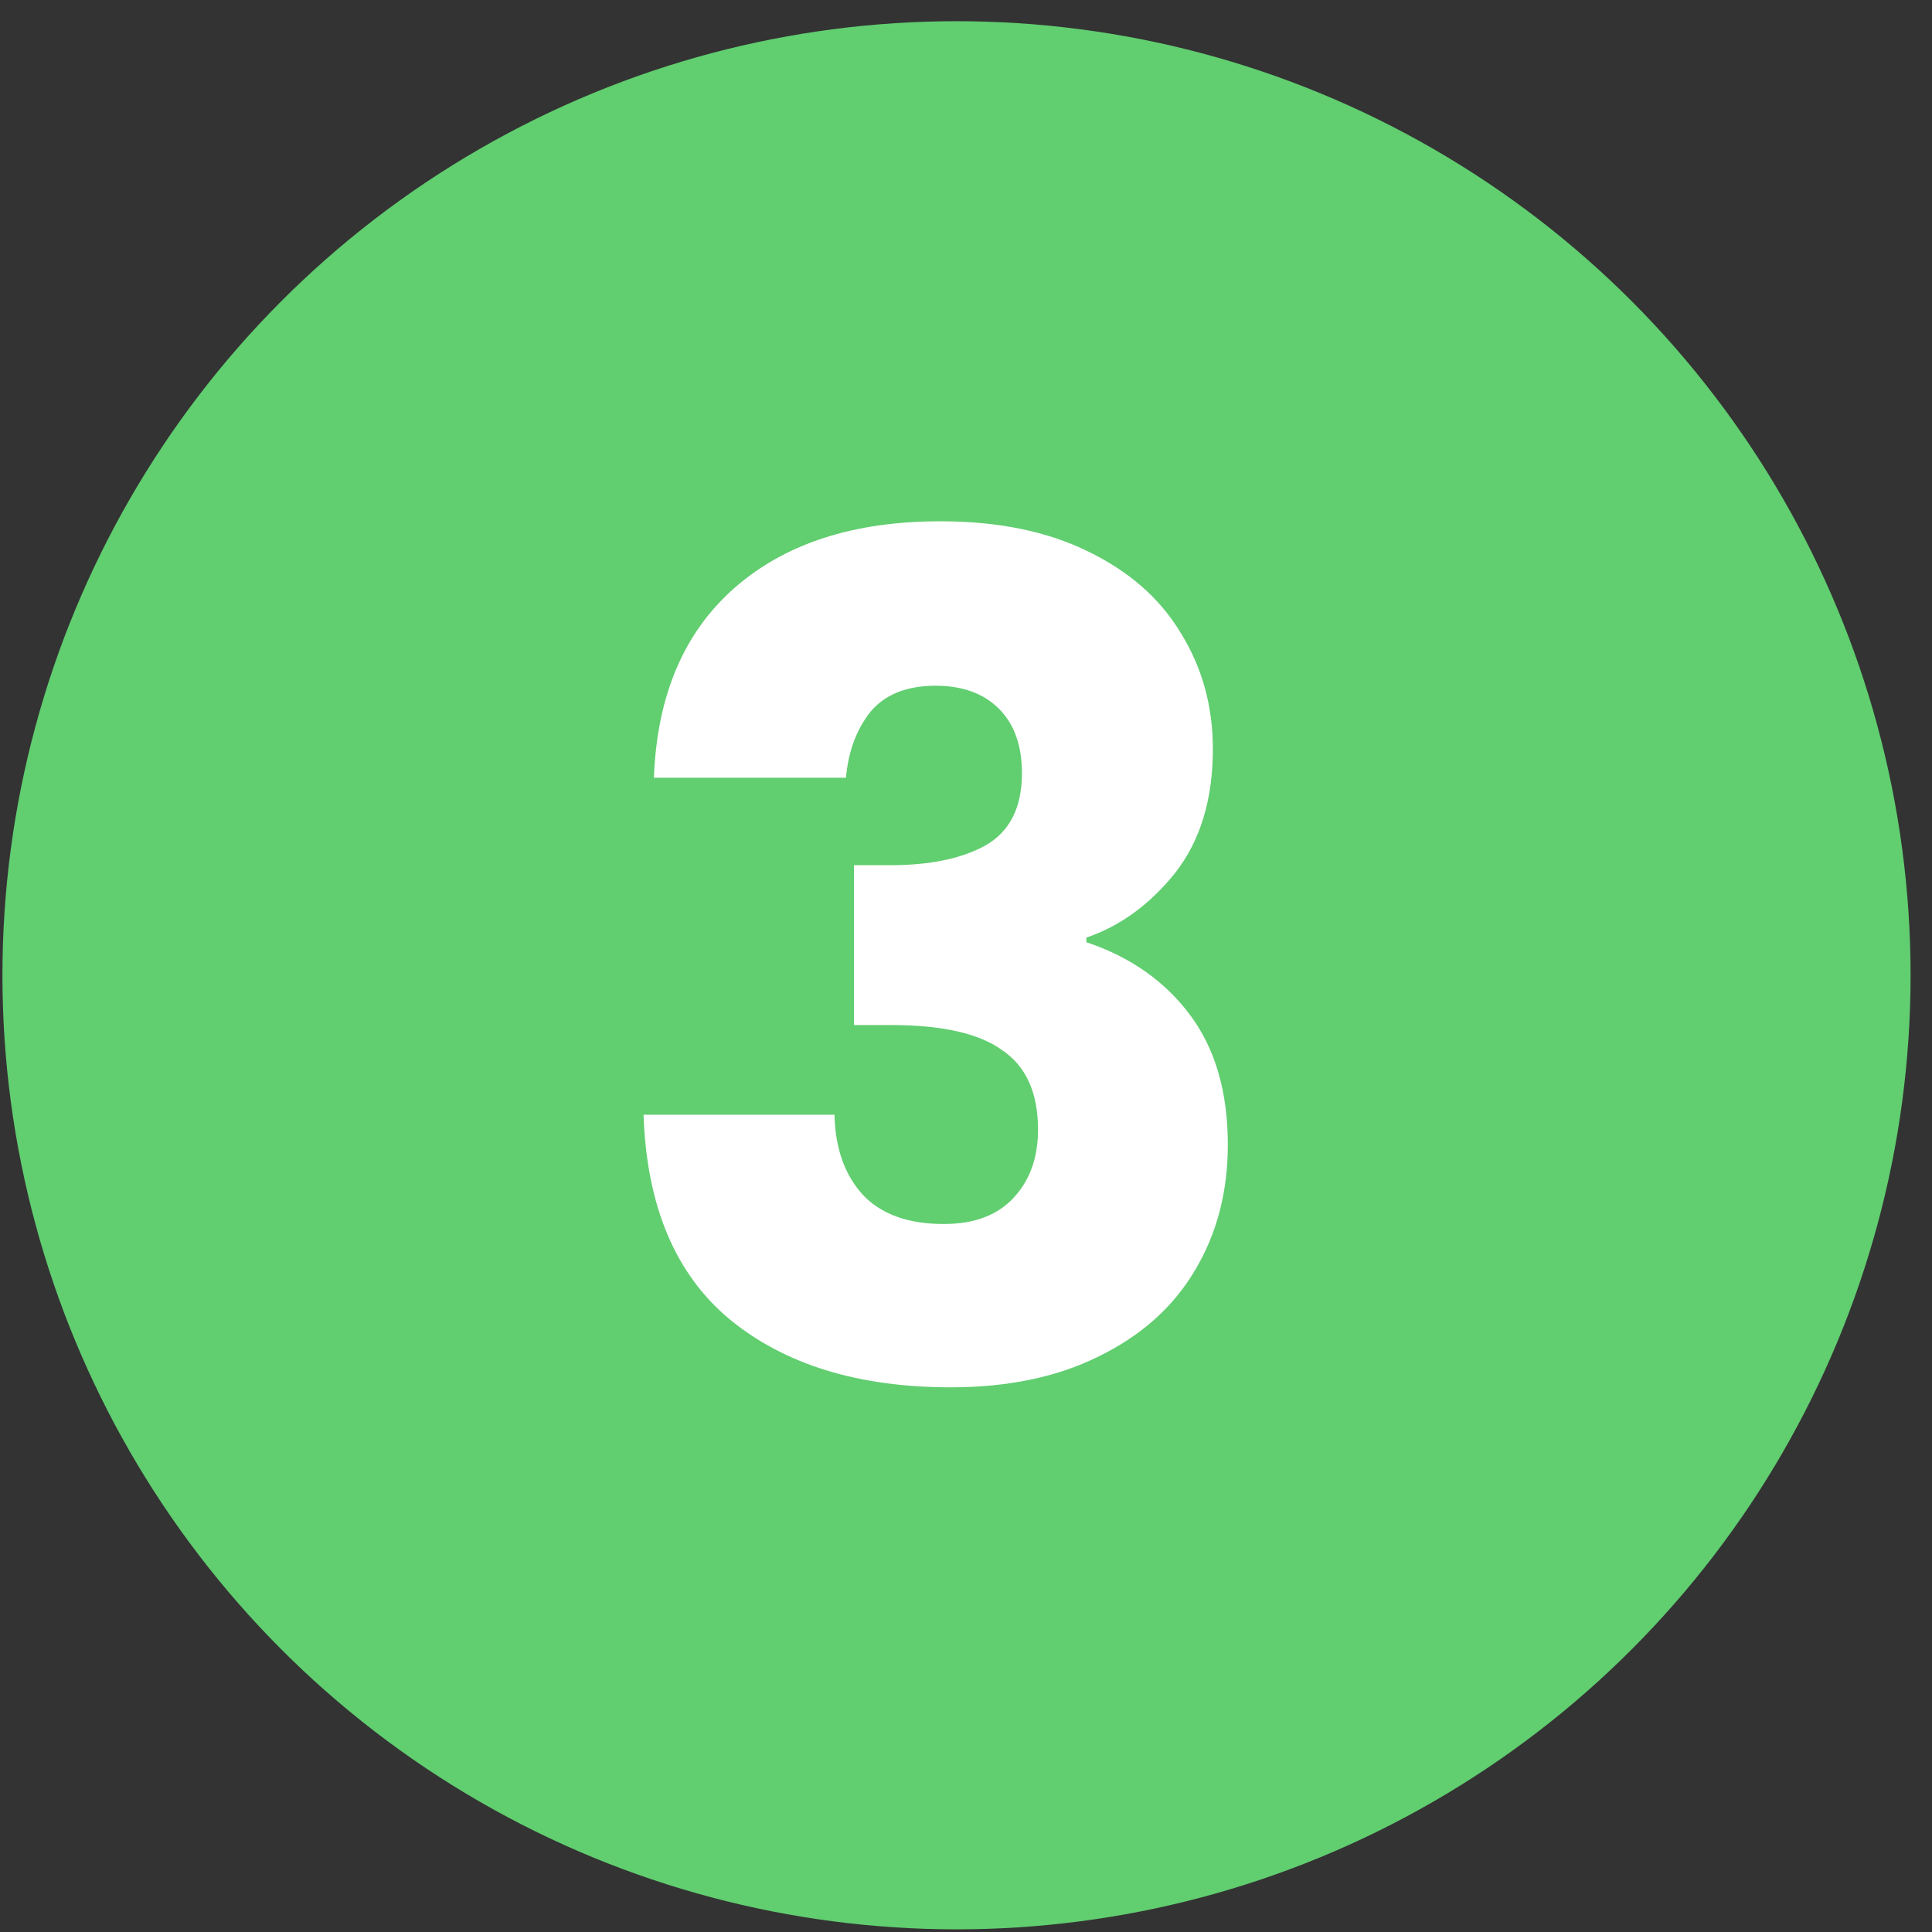
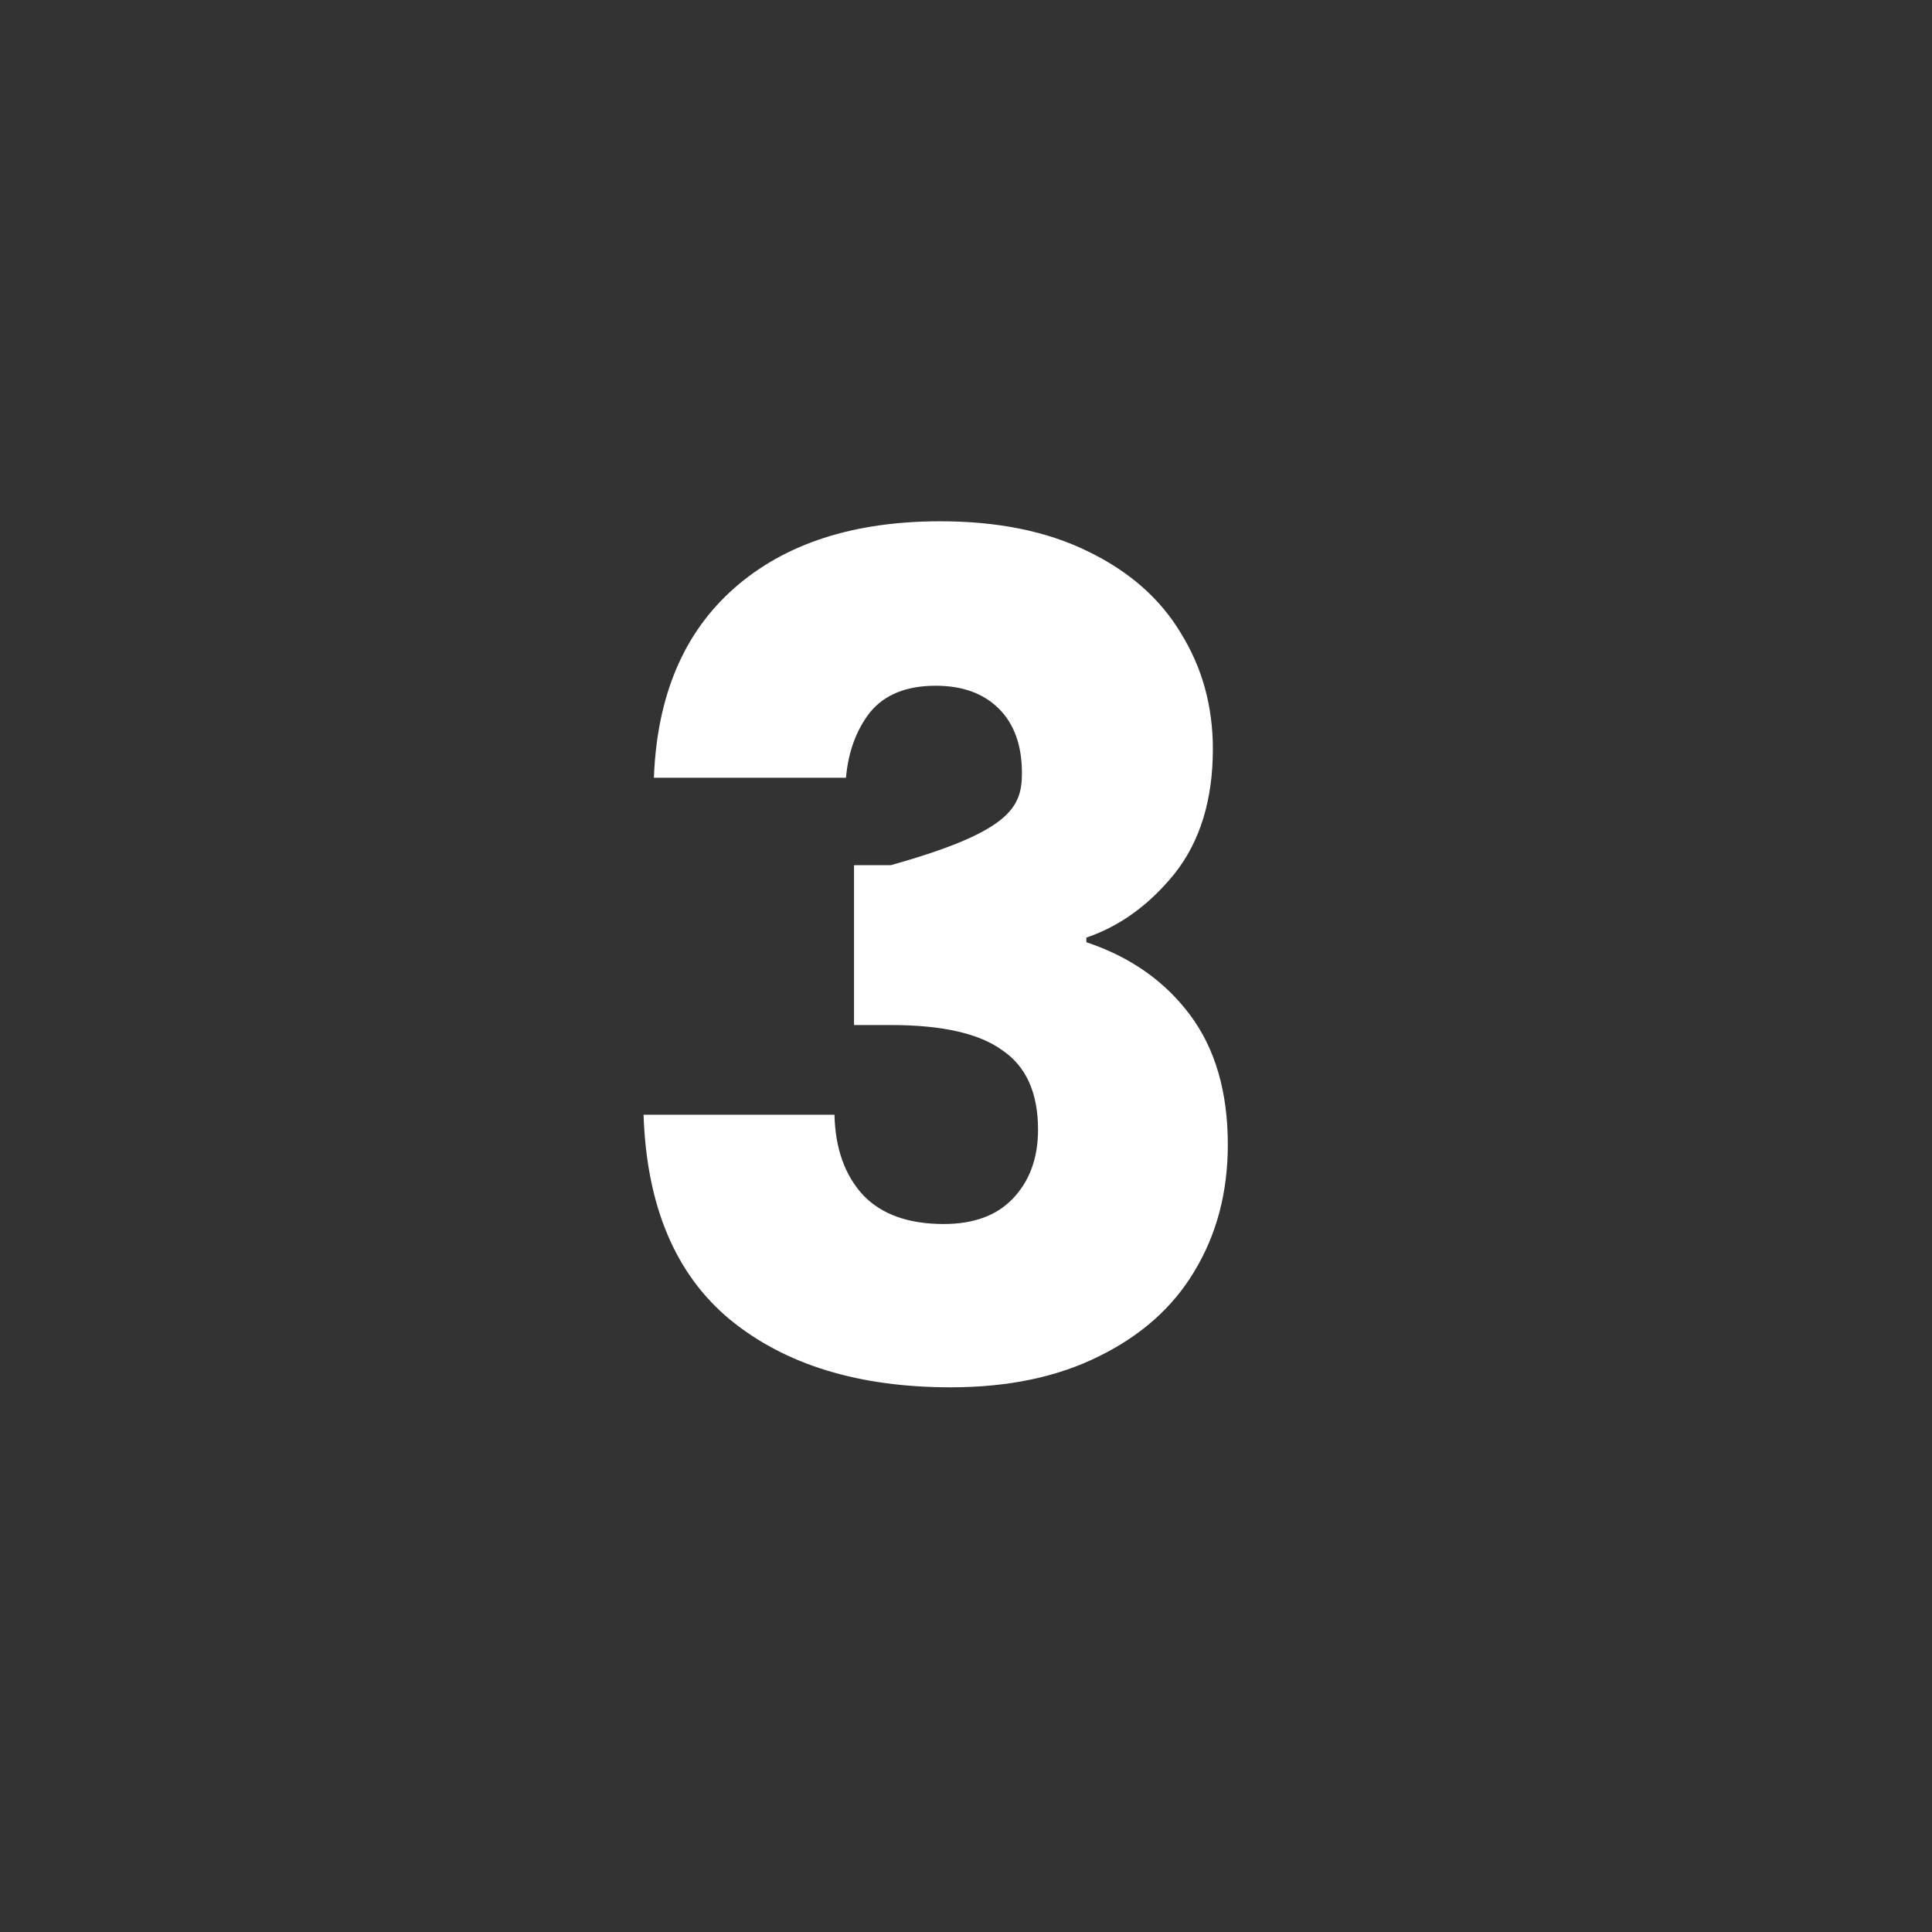
<svg xmlns="http://www.w3.org/2000/svg" width="81" height="81" viewBox="0 0 81 81" fill="none">
  <rect x="0" y="0" width="81" height="81" fill="#333333" stroke="none" />
-   <circle cx="40.102" cy="40.889" r="40" fill="#61CE70" />
-   <path d="M27.415 32.608C27.544 29.168 28.669 26.516 30.791 24.652C32.912 22.787 35.789 21.855 39.422 21.855C41.833 21.855 43.89 22.273 45.594 23.109C47.33 23.945 48.632 25.086 49.5 26.532C50.4 27.979 50.85 29.602 50.85 31.402C50.85 33.524 50.319 35.26 49.259 36.61C48.198 37.928 46.96 38.828 45.546 39.31V39.503C47.378 40.114 48.825 41.127 49.885 42.541C50.946 43.955 51.477 45.772 51.477 47.99C51.477 49.983 51.011 51.751 50.078 53.294C49.178 54.805 47.844 55.994 46.076 56.862C44.34 57.73 42.267 58.164 39.856 58.164C35.998 58.164 32.912 57.216 30.598 55.319C28.315 53.422 27.11 50.562 26.981 46.736H34.986C35.018 48.151 35.42 49.276 36.191 50.111C36.963 50.915 38.088 51.317 39.566 51.317C40.82 51.317 41.785 50.963 42.46 50.256C43.167 49.517 43.52 48.552 43.52 47.363C43.52 45.82 43.022 44.711 42.026 44.036C41.061 43.329 39.502 42.975 37.348 42.975H35.805V36.273H37.348C38.988 36.273 40.306 35.999 41.302 35.453C42.331 34.874 42.845 33.862 42.845 32.415C42.845 31.258 42.524 30.358 41.881 29.715C41.238 29.072 40.354 28.75 39.229 28.75C38.007 28.75 37.091 29.12 36.48 29.859C35.902 30.599 35.564 31.515 35.468 32.608H27.415Z" fill="white" />
+   <path d="M27.415 32.608C27.544 29.168 28.669 26.516 30.791 24.652C32.912 22.787 35.789 21.855 39.422 21.855C41.833 21.855 43.89 22.273 45.594 23.109C47.33 23.945 48.632 25.086 49.5 26.532C50.4 27.979 50.85 29.602 50.85 31.402C50.85 33.524 50.319 35.26 49.259 36.61C48.198 37.928 46.96 38.828 45.546 39.31V39.503C47.378 40.114 48.825 41.127 49.885 42.541C50.946 43.955 51.477 45.772 51.477 47.99C51.477 49.983 51.011 51.751 50.078 53.294C49.178 54.805 47.844 55.994 46.076 56.862C44.34 57.73 42.267 58.164 39.856 58.164C35.998 58.164 32.912 57.216 30.598 55.319C28.315 53.422 27.11 50.562 26.981 46.736H34.986C35.018 48.151 35.42 49.276 36.191 50.111C36.963 50.915 38.088 51.317 39.566 51.317C40.82 51.317 41.785 50.963 42.46 50.256C43.167 49.517 43.52 48.552 43.52 47.363C43.52 45.82 43.022 44.711 42.026 44.036C41.061 43.329 39.502 42.975 37.348 42.975H35.805V36.273H37.348C42.331 34.874 42.845 33.862 42.845 32.415C42.845 31.258 42.524 30.358 41.881 29.715C41.238 29.072 40.354 28.75 39.229 28.75C38.007 28.75 37.091 29.12 36.48 29.859C35.902 30.599 35.564 31.515 35.468 32.608H27.415Z" fill="white" />
</svg>